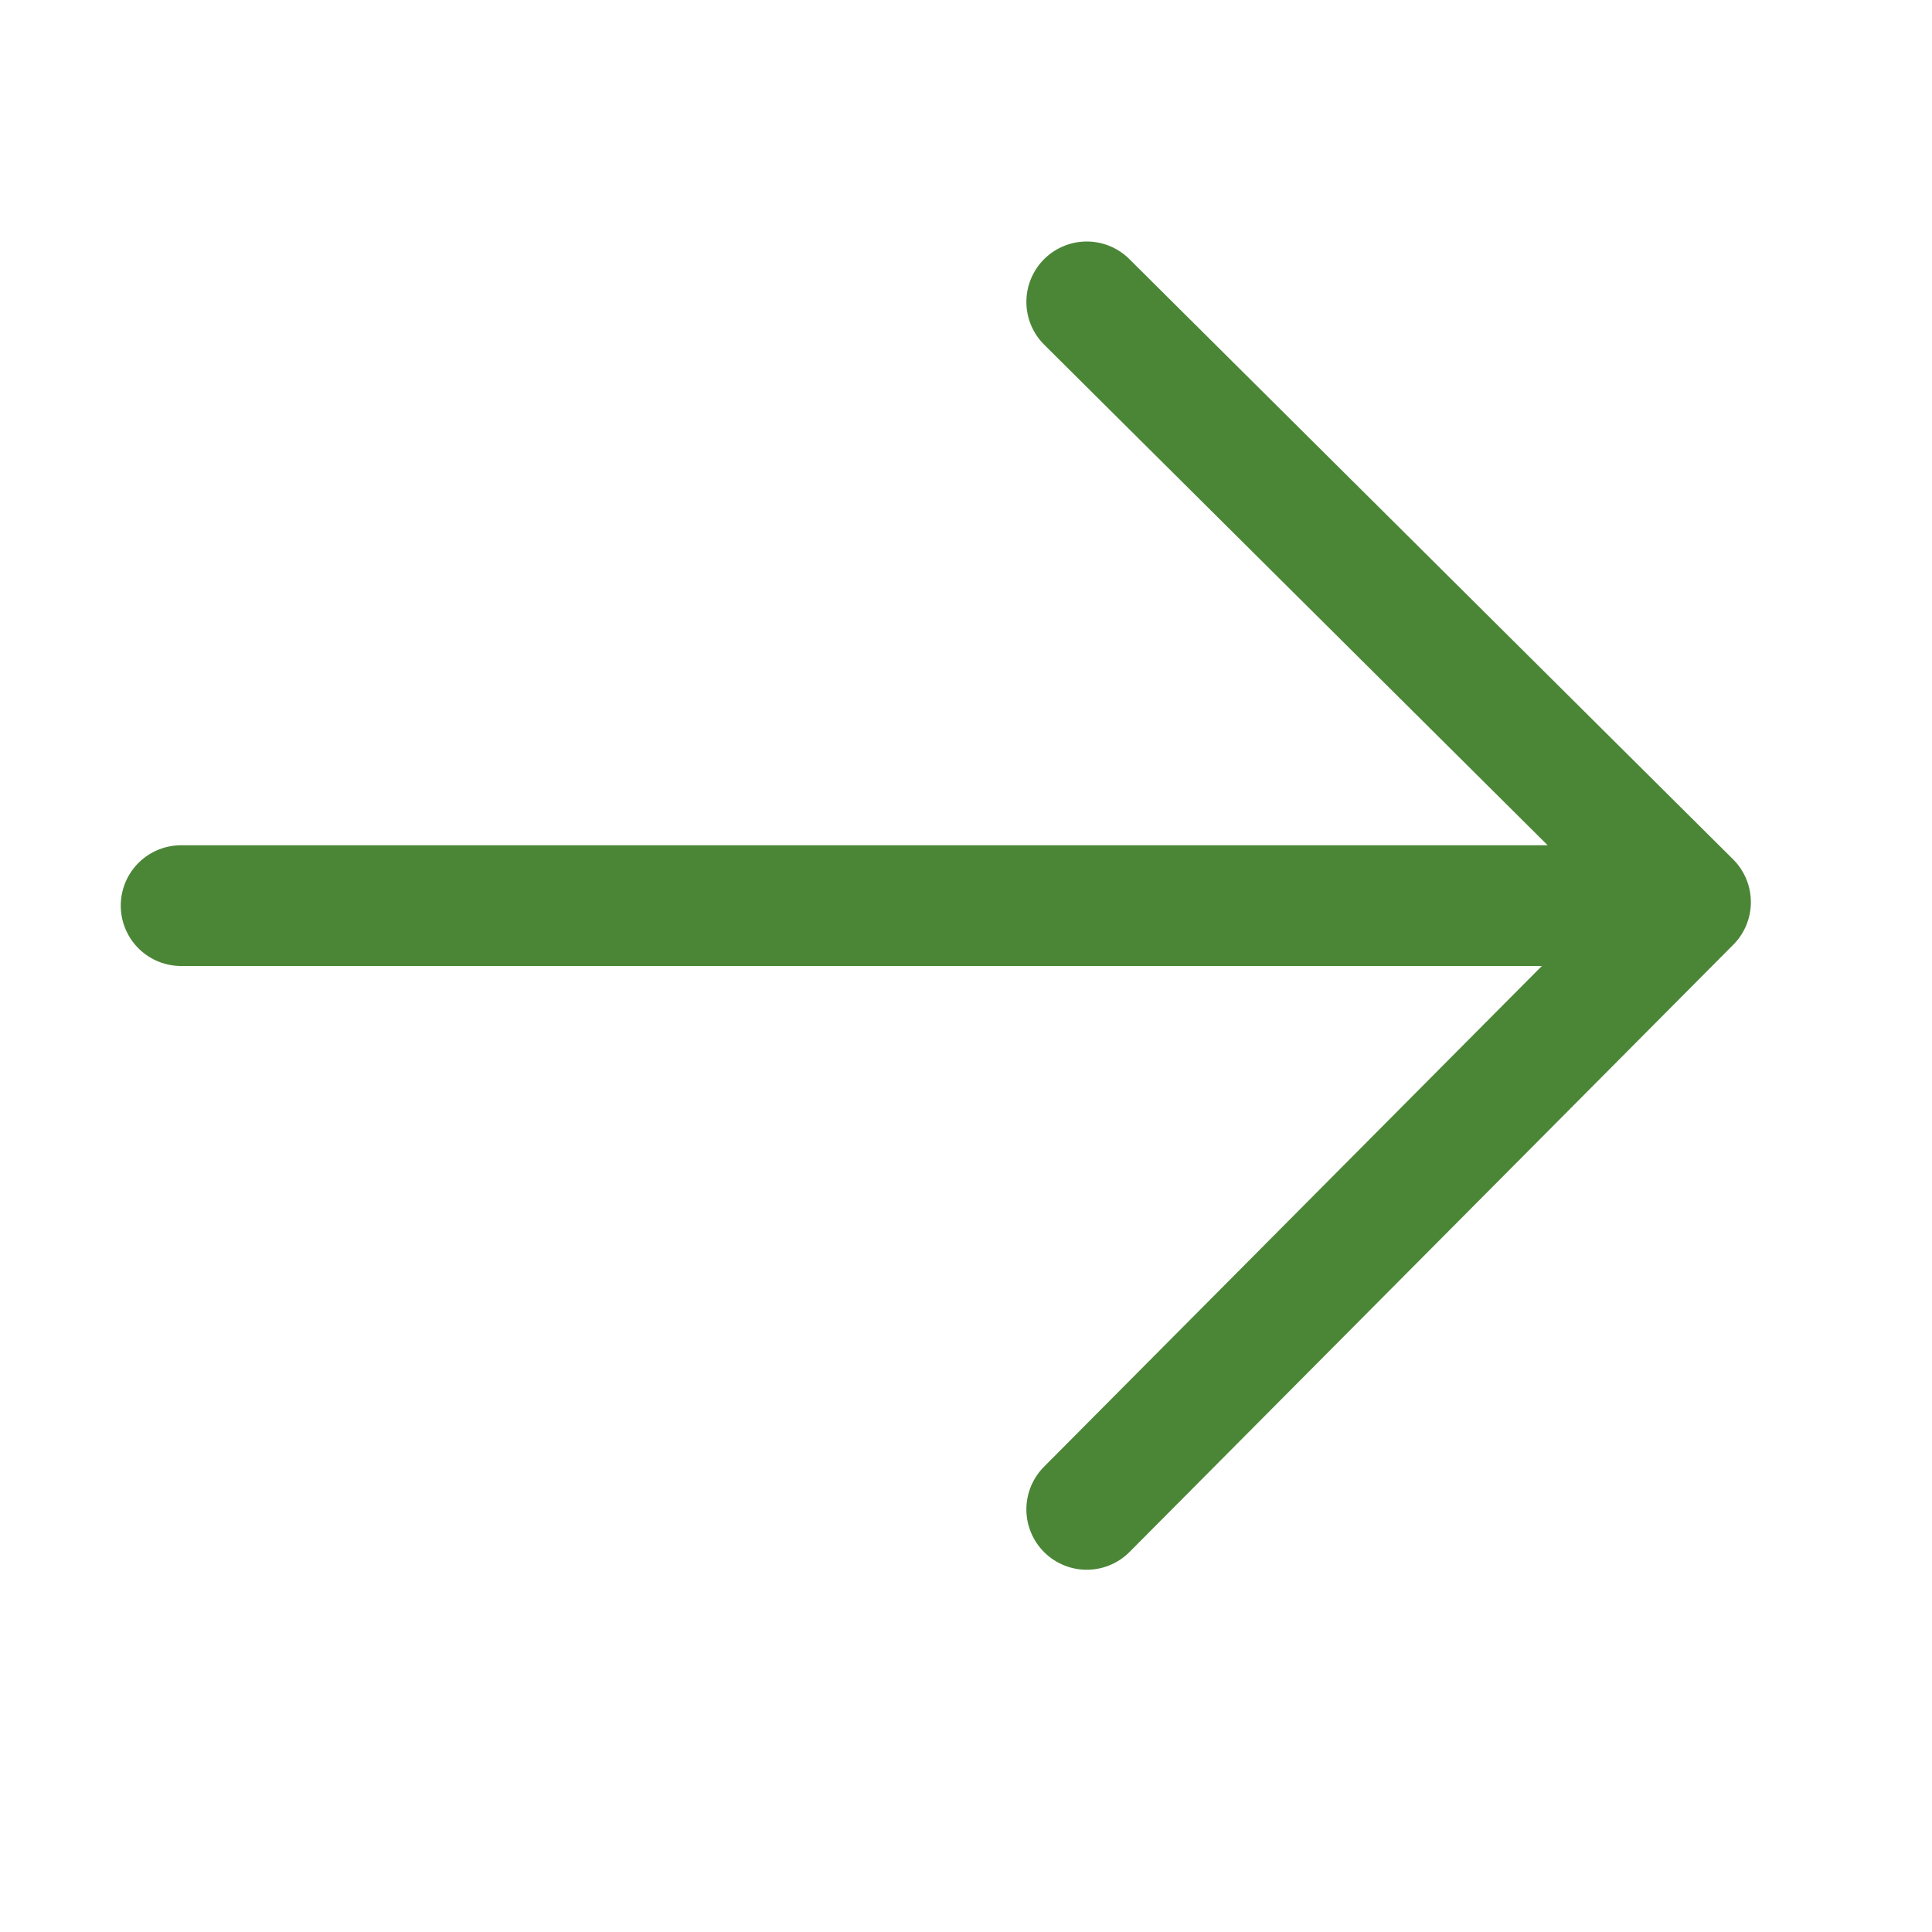
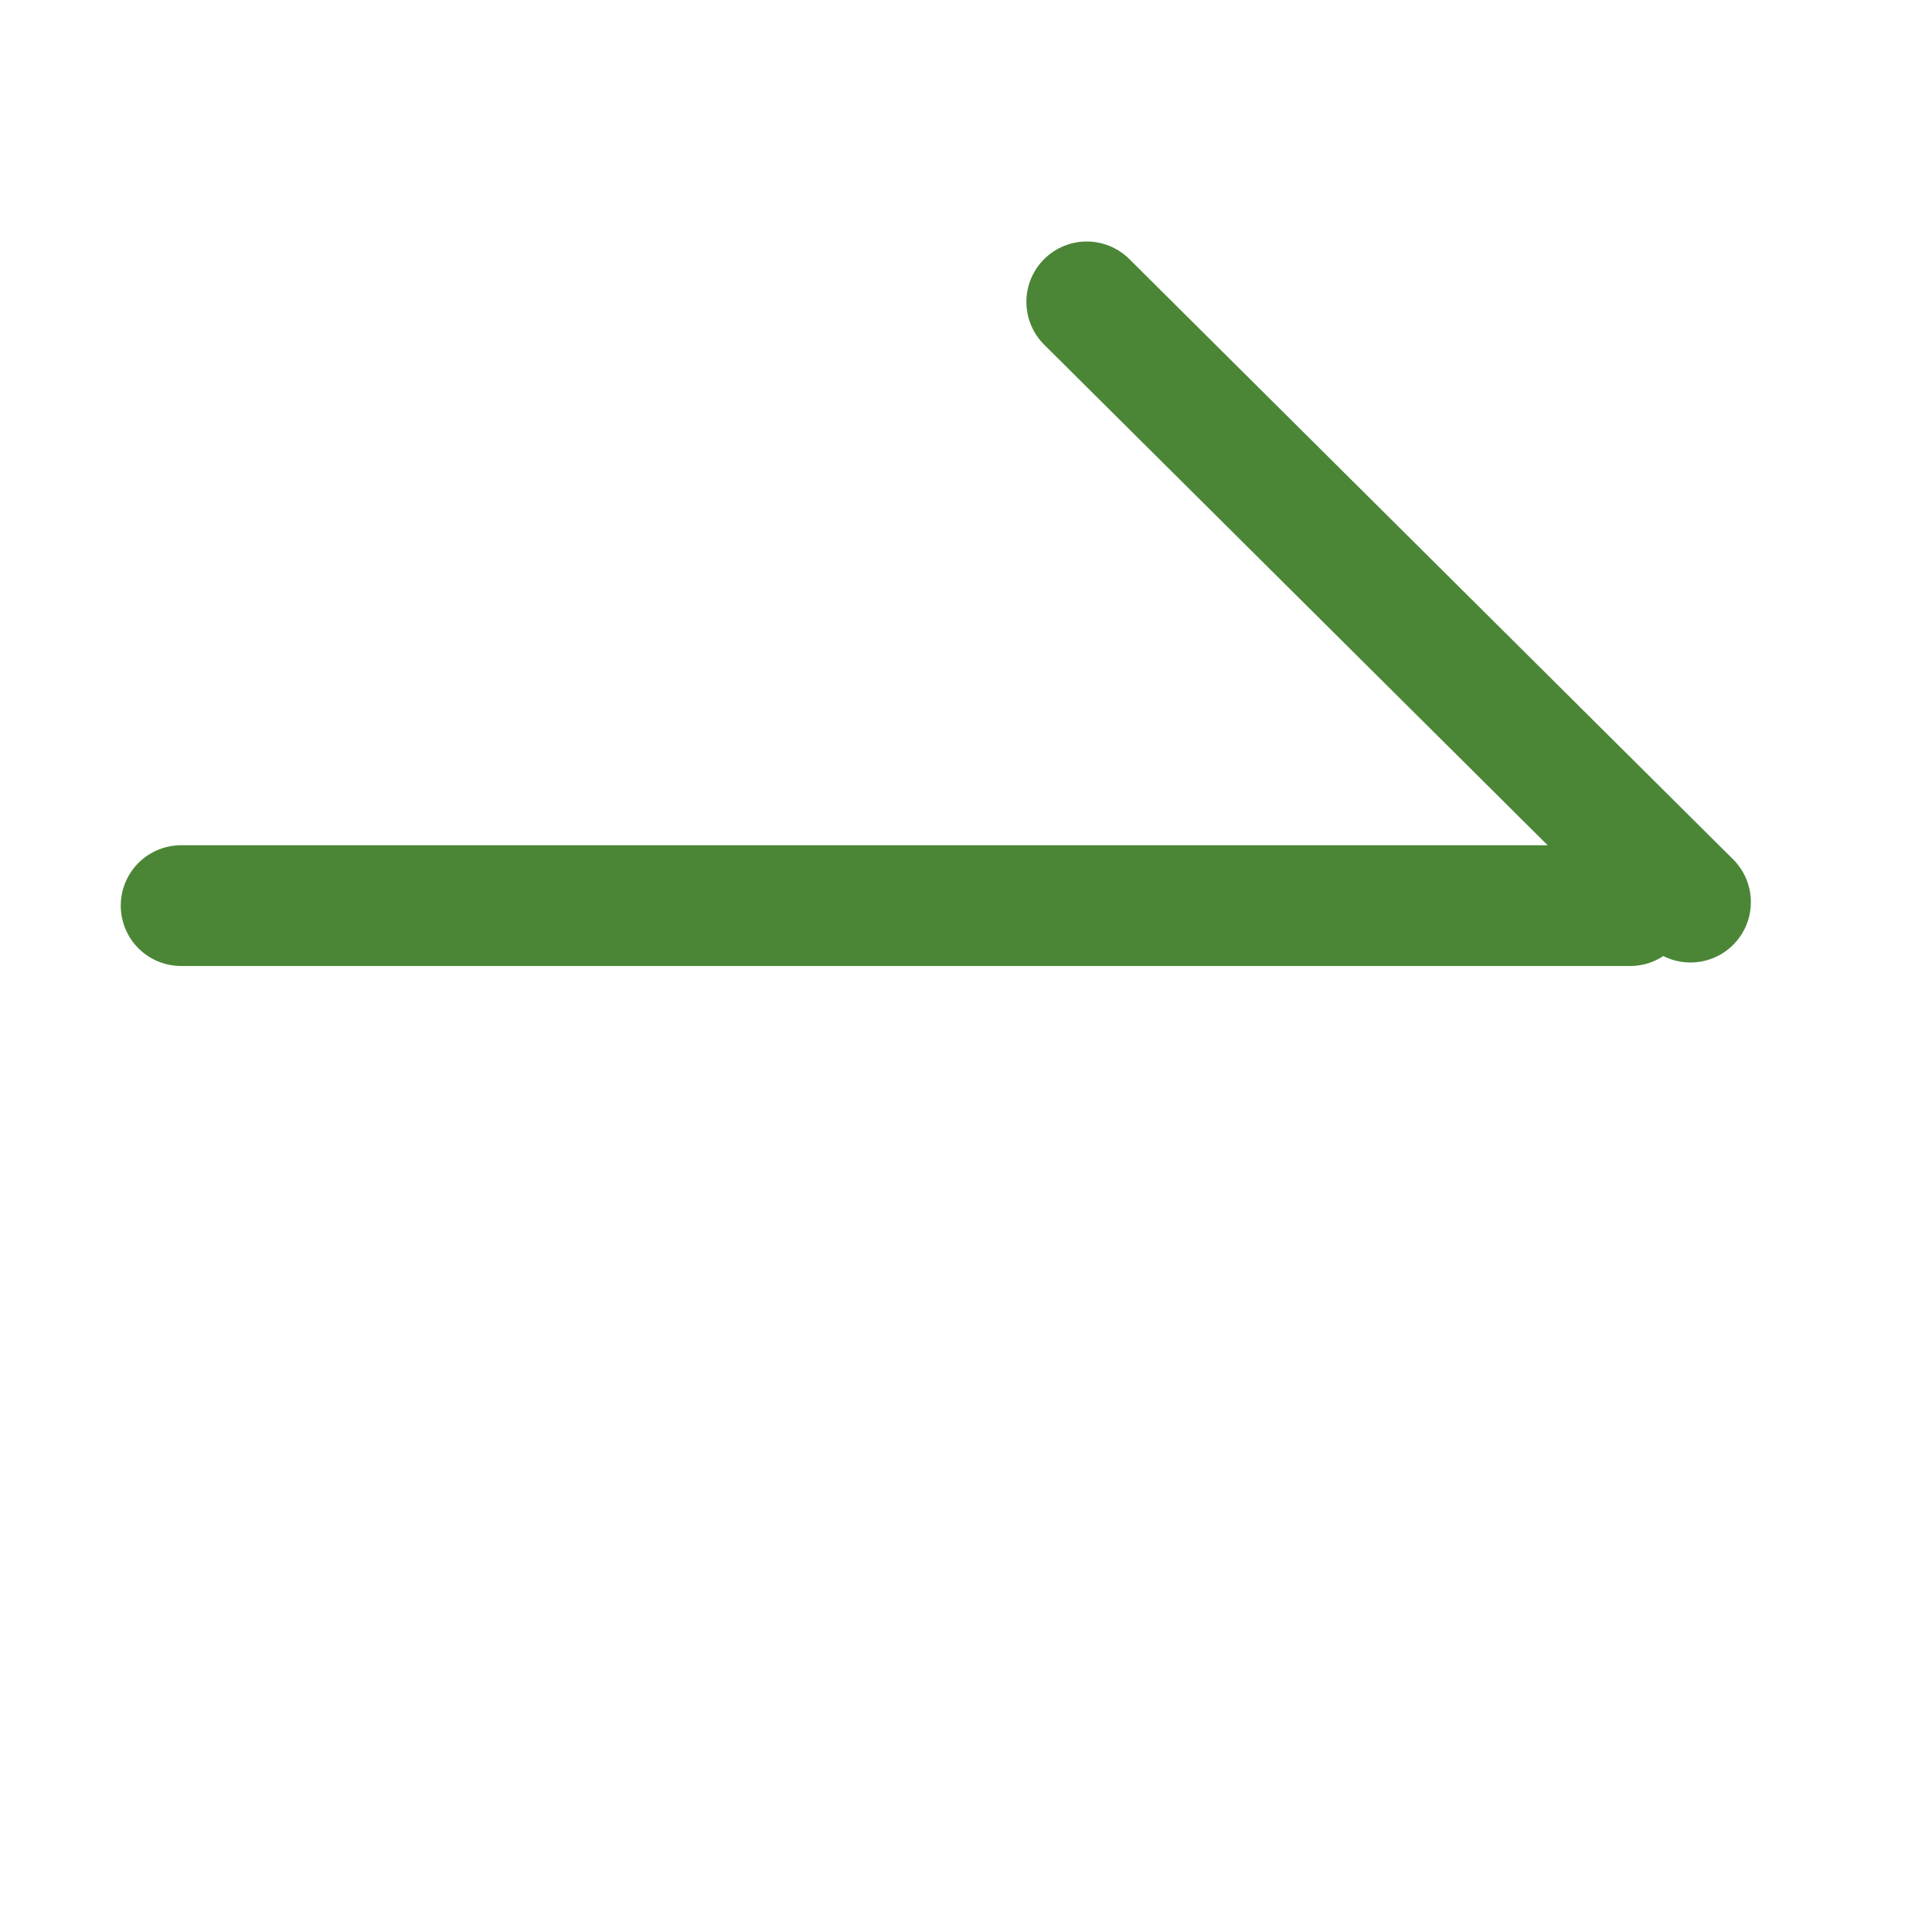
<svg xmlns="http://www.w3.org/2000/svg" width="32" height="32" viewBox="0 0 32 32">
  <g stroke="#4b8637" stroke-width="2" fill="none" fill-rule="evenodd" stroke-linecap="round" stroke-linejoin="round">
-     <path d="M18 5l10 9.942L18 25M3 15h24" />
+     <path d="M18 5l10 9.942M3 15h24" />
  </g>
</svg>